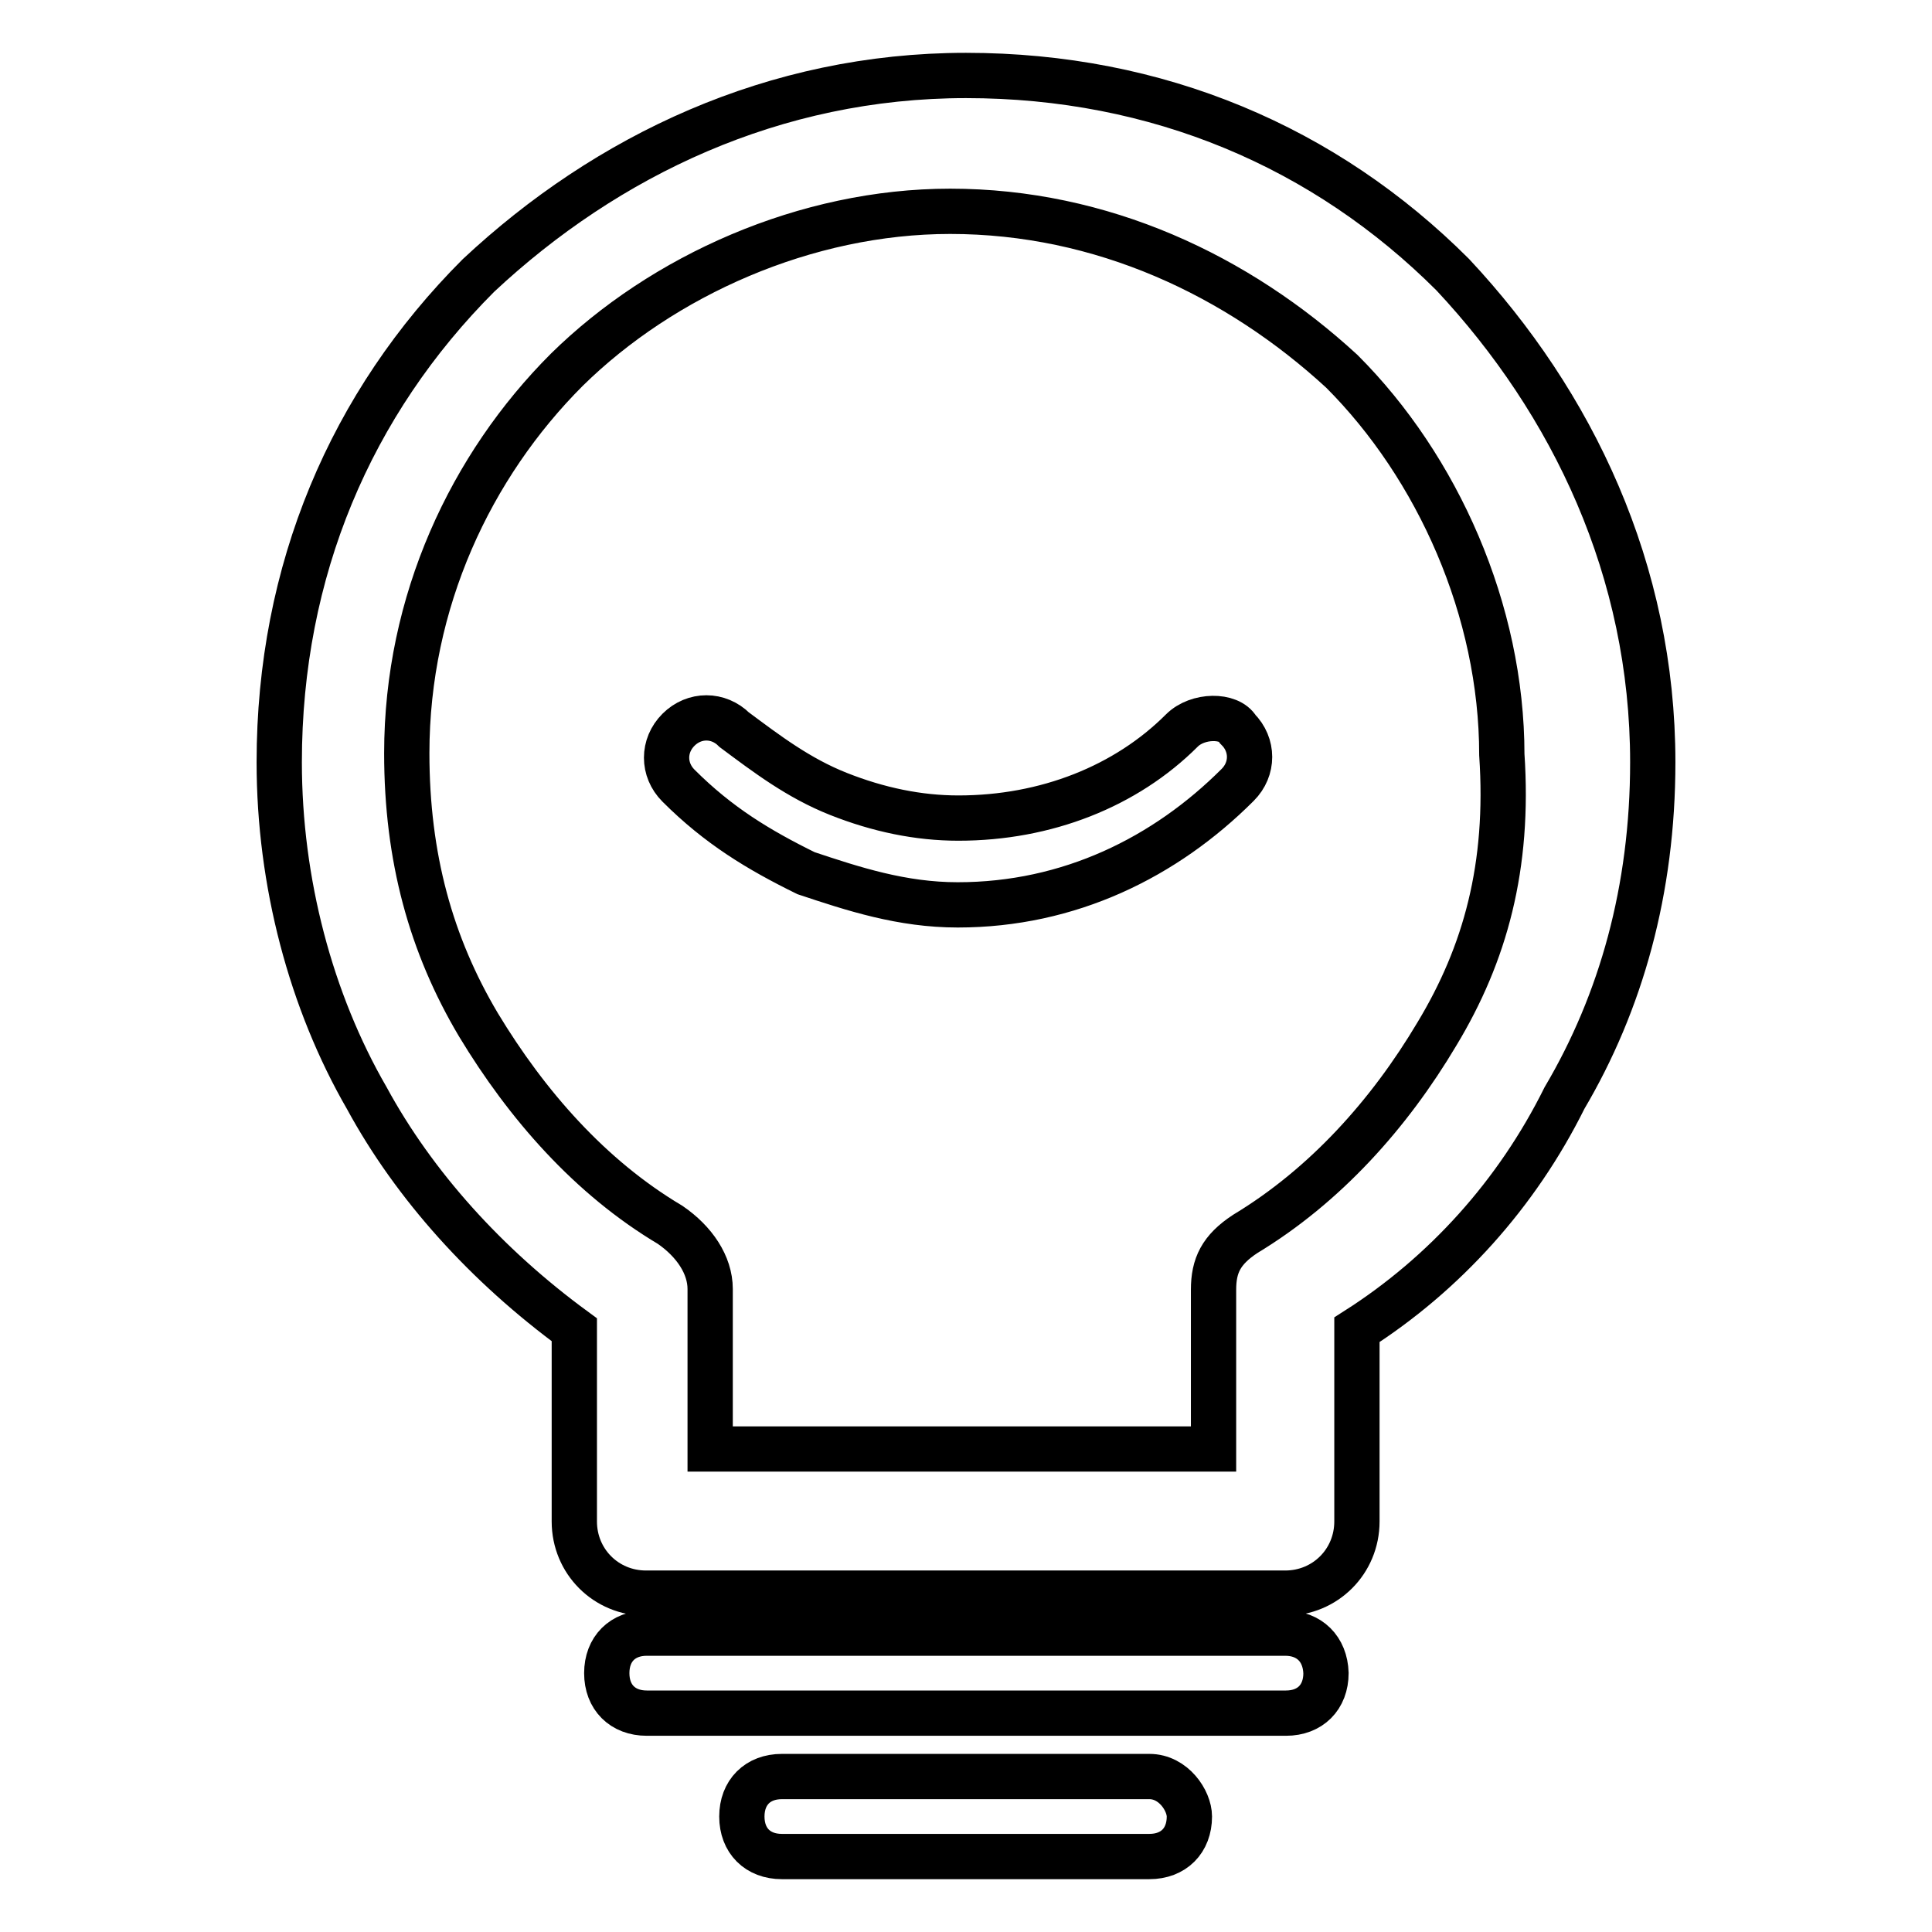
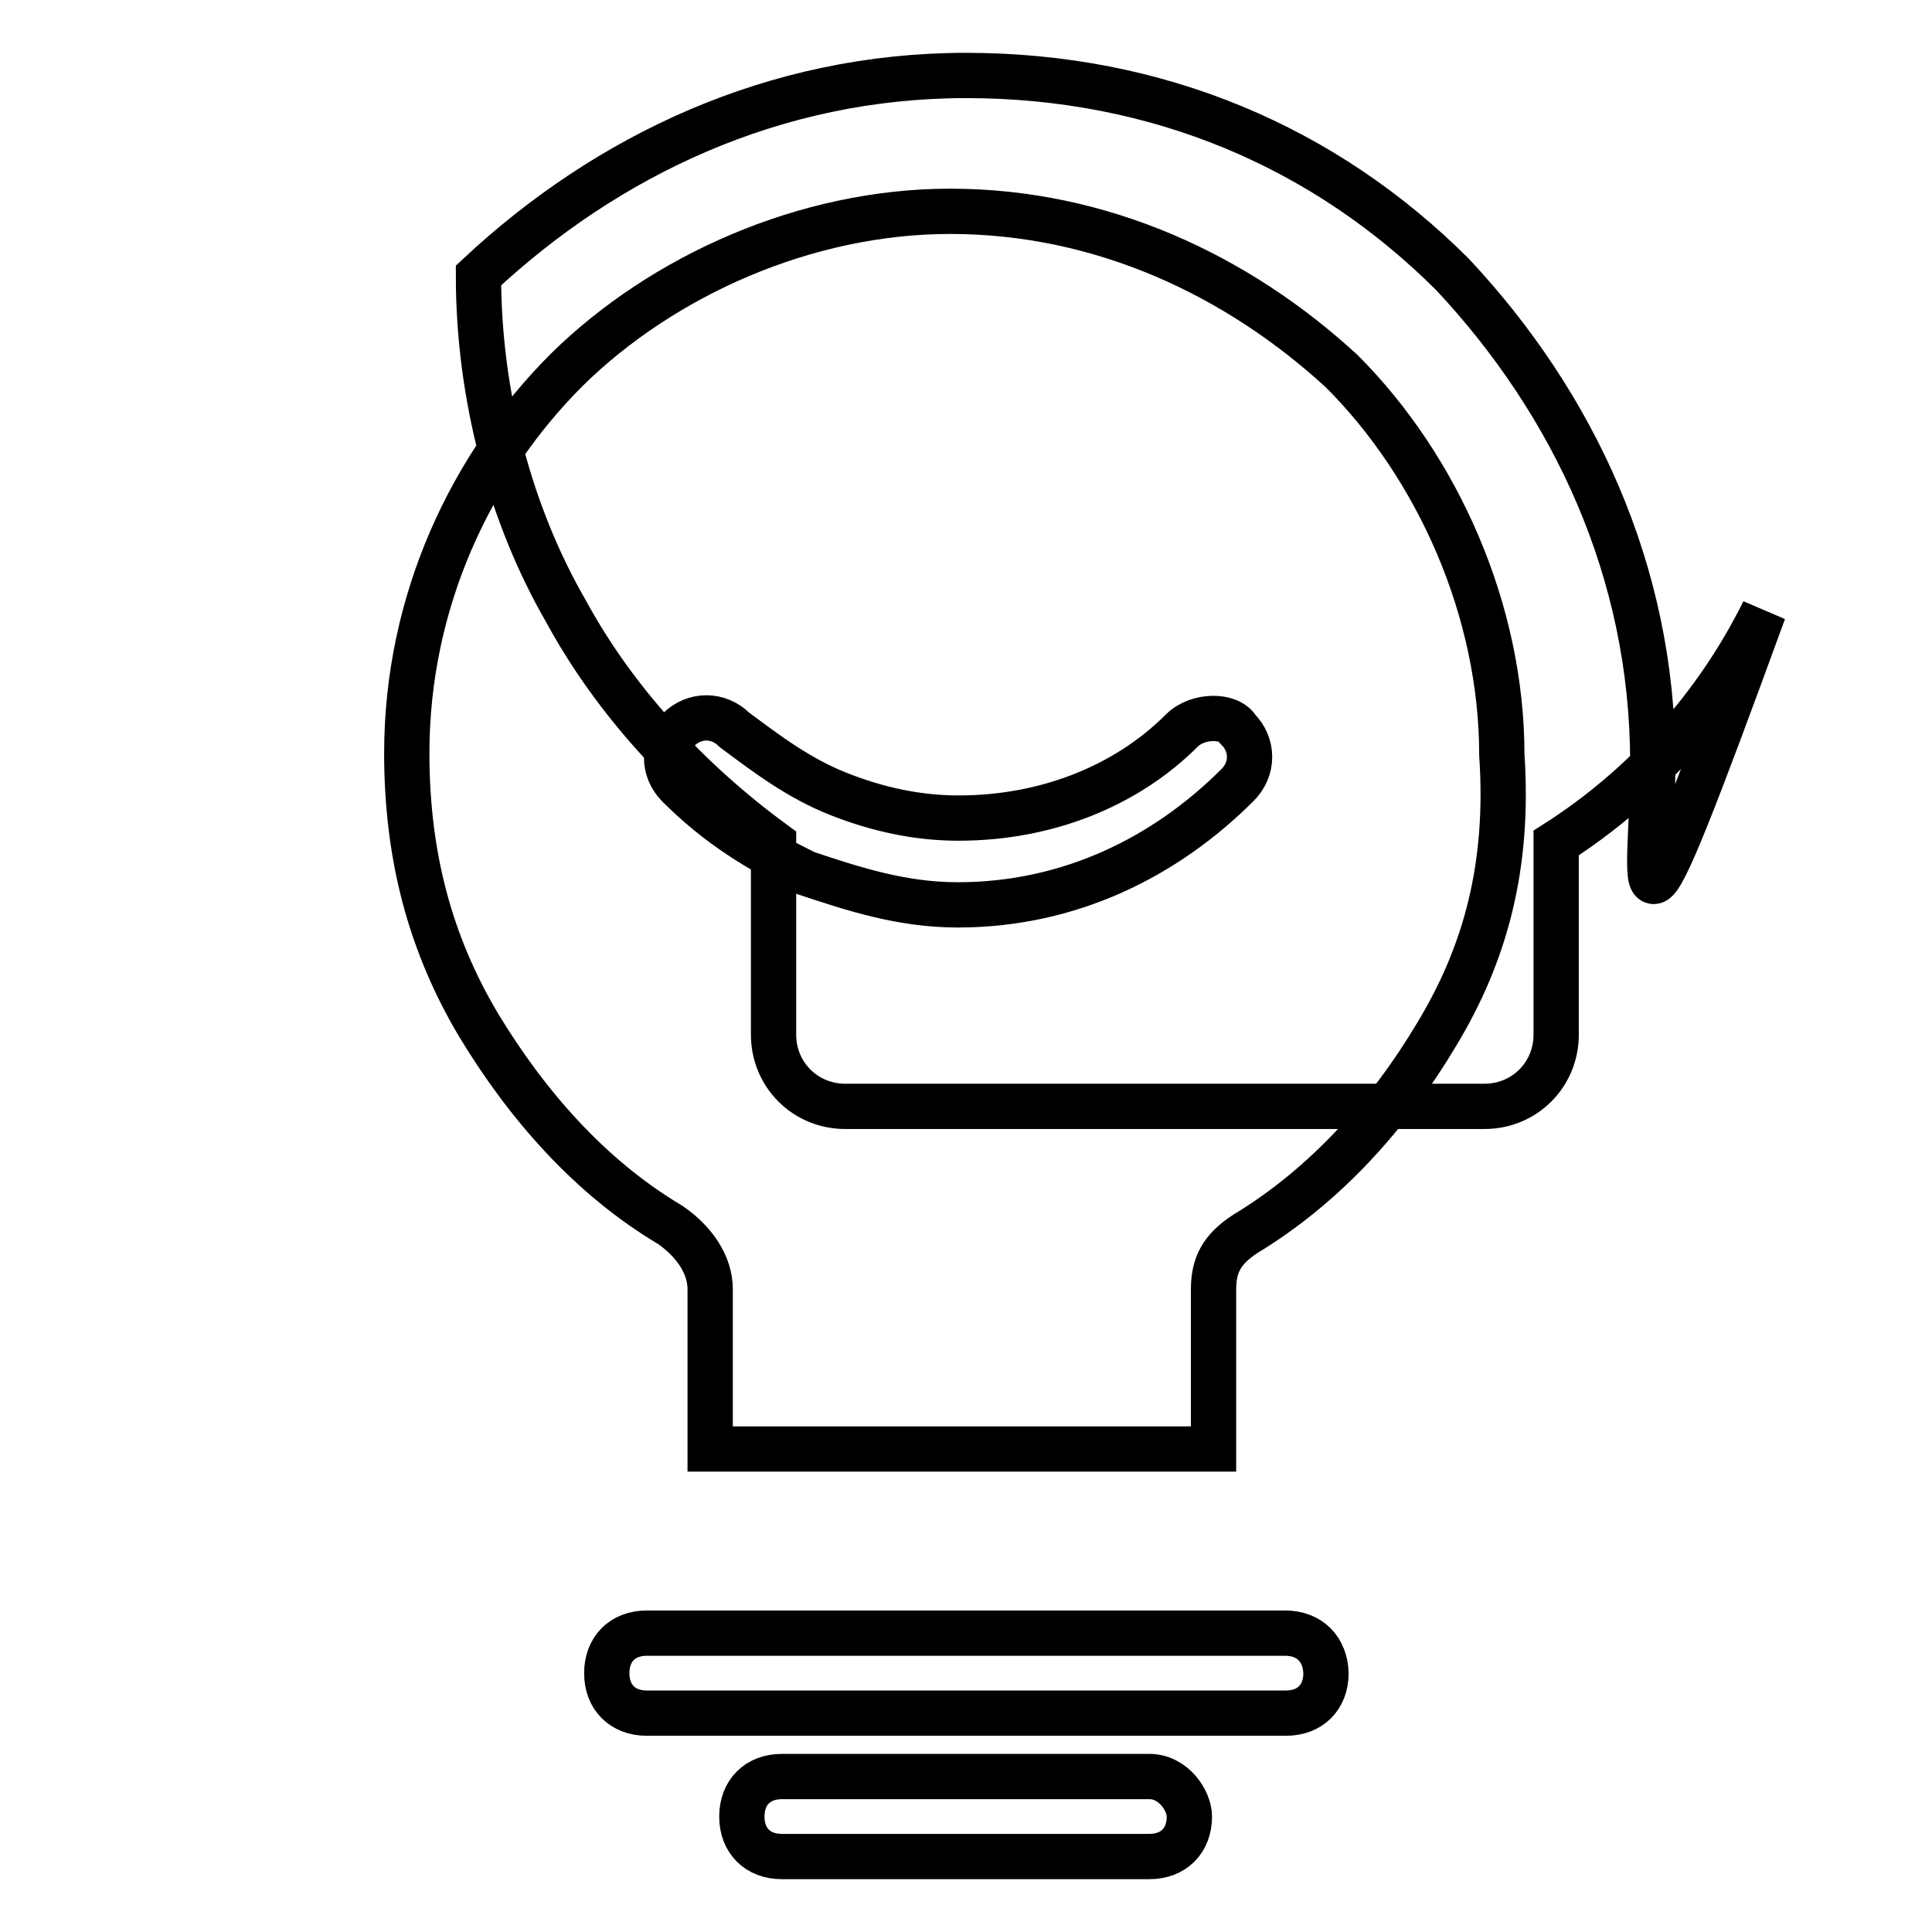
<svg xmlns="http://www.w3.org/2000/svg" version="1.1" x="0px" y="0px" viewBox="0 0 256 256" enable-background="new 0 0 256 256" xml:space="preserve">
  <g>
-     <path stroke-width="6" fill-opacity="0" stroke="#000000" d="M156.6,96.8c-7.4,7.4-18,11.6-29.6,11.6c-5.3,0-10.6-1.1-15.9-3.2c-5.3-2.1-9.5-5.3-13.8-8.5 c-2.1-2.1-5.3-2.1-7.4,0c-2.1,2.1-2.1,5.3,0,7.4c5.3,5.3,10.6,8.5,16.9,11.6c6.3,2.1,12.7,4.2,20.1,4.2c14.8,0,27.5-6.3,37.1-15.9 c2.1-2.1,2.1-5.3,0-7.4C162.9,94.7,158.7,94.7,156.6,96.8L156.6,96.8z M170.3,216.4H85.7c-3.2,0-5.3,2.1-5.3,5.3 c0,3.2,2.1,5.3,5.3,5.3h84.7c3.2,0,5.3-2.1,5.3-5.3C175.6,218.5,173.5,216.4,170.3,216.4z M219,101c0-25.4-10.6-47.6-26.5-64.6 C175.6,19.5,153.4,10,128,10c-25.4,0-47.6,10.6-64.6,26.5C46.5,53.4,37,75.6,37,101c0,15.9,4.2,31.7,11.6,44.5 c6.3,11.6,15.9,22.2,27.5,30.7v25.4c0,5.3,4.2,9.5,9.5,9.5h84.7c5.3,0,9.5-4.2,9.5-9.5v-25.4c11.6-7.4,21.2-18,27.5-30.7 C214.8,132.8,219,117.9,219,101z M190.4,137c-6.3,10.6-14.8,20.1-25.4,26.5c-3.2,2.1-4.2,4.2-4.2,7.4V192H94.1v-21.2 c0-3.2-2.1-6.3-5.3-8.5c-10.6-6.3-19-15.9-25.4-26.5c-6.3-10.6-9.5-22.2-9.5-36c0-20.1,8.5-38.1,21.2-50.8 C87.8,36.5,106.8,28,125.9,28c20.1,0,38.1,8.5,51.9,21.2c12.7,12.7,21.2,31.7,21.2,50.8C200,114.8,196.8,126.4,190.4,137z  M152.3,235.4h-48.7c-3.2,0-5.3,2.1-5.3,5.3c0,3.2,2.1,5.3,5.3,5.3h48.7c3.2,0,5.3-2.1,5.3-5.3 C157.6,238.6,155.5,235.4,152.3,235.4z" />
+     <path stroke-width="6" fill-opacity="0" stroke="#000000" d="M156.6,96.8c-7.4,7.4-18,11.6-29.6,11.6c-5.3,0-10.6-1.1-15.9-3.2c-5.3-2.1-9.5-5.3-13.8-8.5 c-2.1-2.1-5.3-2.1-7.4,0c-2.1,2.1-2.1,5.3,0,7.4c5.3,5.3,10.6,8.5,16.9,11.6c6.3,2.1,12.7,4.2,20.1,4.2c14.8,0,27.5-6.3,37.1-15.9 c2.1-2.1,2.1-5.3,0-7.4C162.9,94.7,158.7,94.7,156.6,96.8L156.6,96.8z M170.3,216.4H85.7c-3.2,0-5.3,2.1-5.3,5.3 c0,3.2,2.1,5.3,5.3,5.3h84.7c3.2,0,5.3-2.1,5.3-5.3C175.6,218.5,173.5,216.4,170.3,216.4z M219,101c0-25.4-10.6-47.6-26.5-64.6 C175.6,19.5,153.4,10,128,10c-25.4,0-47.6,10.6-64.6,26.5c0,15.9,4.2,31.7,11.6,44.5 c6.3,11.6,15.9,22.2,27.5,30.7v25.4c0,5.3,4.2,9.5,9.5,9.5h84.7c5.3,0,9.5-4.2,9.5-9.5v-25.4c11.6-7.4,21.2-18,27.5-30.7 C214.8,132.8,219,117.9,219,101z M190.4,137c-6.3,10.6-14.8,20.1-25.4,26.5c-3.2,2.1-4.2,4.2-4.2,7.4V192H94.1v-21.2 c0-3.2-2.1-6.3-5.3-8.5c-10.6-6.3-19-15.9-25.4-26.5c-6.3-10.6-9.5-22.2-9.5-36c0-20.1,8.5-38.1,21.2-50.8 C87.8,36.5,106.8,28,125.9,28c20.1,0,38.1,8.5,51.9,21.2c12.7,12.7,21.2,31.7,21.2,50.8C200,114.8,196.8,126.4,190.4,137z  M152.3,235.4h-48.7c-3.2,0-5.3,2.1-5.3,5.3c0,3.2,2.1,5.3,5.3,5.3h48.7c3.2,0,5.3-2.1,5.3-5.3 C157.6,238.6,155.5,235.4,152.3,235.4z" />
  </g>
</svg>